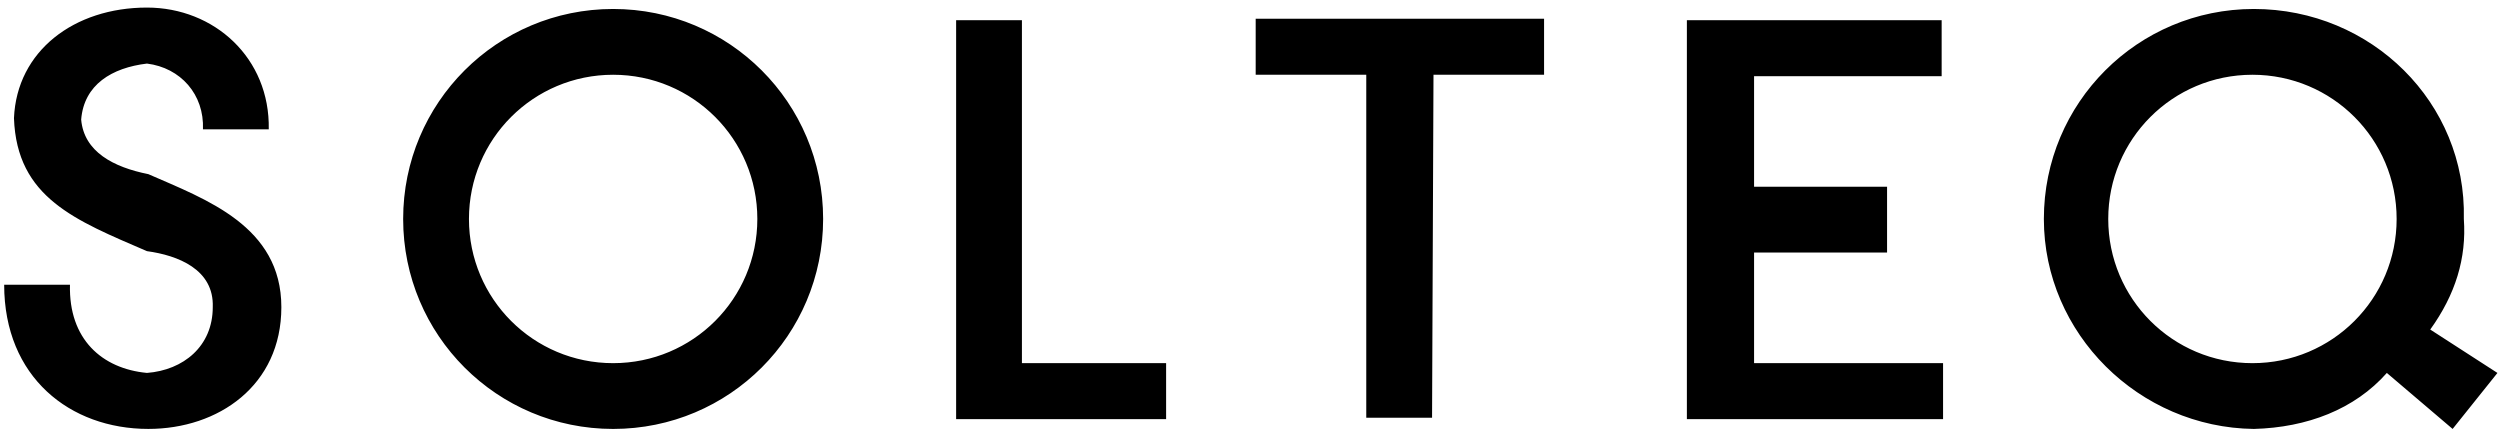
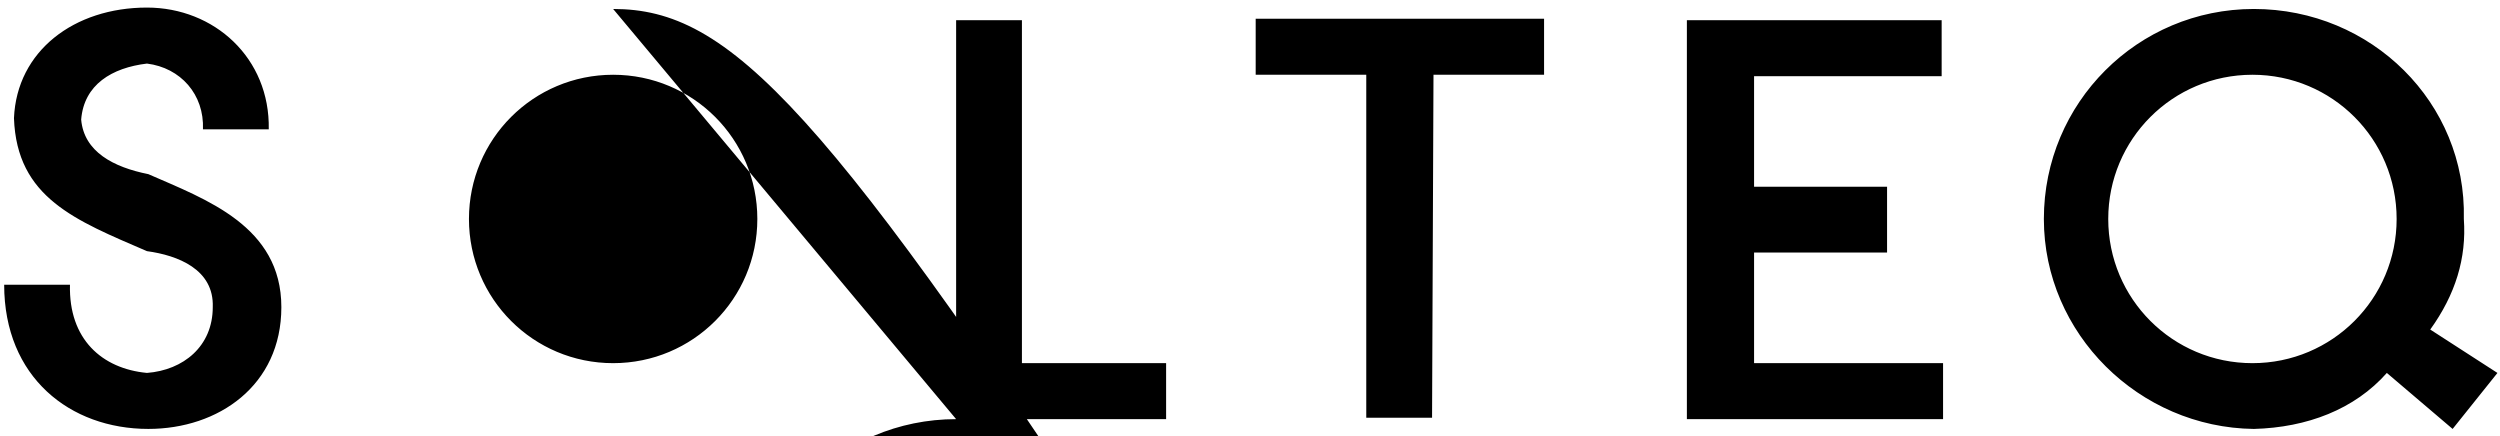
<svg xmlns="http://www.w3.org/2000/svg" version="1.1" id="Layer_1" x="0px" y="0px" width="178.58px" height="31.18px" viewBox="0 0 178.58 31.18" enable-background="new 0 0 178.58 31.18" xml:space="preserve">
-   <path d="M173.597,23.54c1.801-2.5,2.6-5.1,2.4-7.899c0.199-8.301-6.6-15-15-15c-8.301,0-15,6.699-15,15  c0,8.198,6.8,14.899,15,14.999c3.8-0.1,7.199-1.4,9.5-4l4.699,4l3.201-4L173.597,23.54z M171.196,15.641  c0,5.698-4.6,10.3-10.299,10.3c-5.701,0-10.301-4.602-10.301-10.3c0-5.699,4.6-10.301,10.301-10.301  C166.597,5.34,171.196,9.941,171.196,15.641L171.196,15.641z M120.597,29.94h18.2v-4h-13.5v-7.899h9.5V13.34h-9.5V5.441h13.399v-4  h-18.199V29.94H120.597z M102.397,5.34h7.899v-4h-20.6v4h7.899v24.499h4.7L102.397,5.34L102.397,5.34z M68.298,29.94h15v-4h-10.3  V1.441h-4.7V29.94z M43.798,0.641c-8.3,0-15,6.699-15,15c0,8.3,6.7,14.999,15,14.999s15-6.699,15-14.999  C58.798,7.34,52.098,0.641,43.798,0.641z M54.098,15.641c0,5.698-4.6,10.3-10.3,10.3s-10.3-4.602-10.3-10.3  c0-5.699,4.6-10.301,10.3-10.301S54.098,9.941,54.098,15.641L54.098,15.641z M5.798,8.541c0.2-2.5,2.2-3.701,4.7-4  c2.4,0.299,4.1,2.199,4,4.699h4.7c0.1-5.1-3.9-8.699-8.7-8.699c-5.2,0-9.3,3.1-9.5,7.9c0.2,5.699,4.4,7.299,9.5,9.5  c2.2,0.299,4.8,1.298,4.7,3.999c0,2.799-2.1,4.5-4.7,4.699c-3.2-0.301-5.6-2.4-5.5-6.301h-4.7c0,6.602,4.7,10.301,10.3,10.301  c5,0,9.5-3.1,9.5-8.699c0-5.8-5.4-7.7-9.5-9.499C8.098,11.941,5.999,10.84,5.798,8.541L5.798,8.541z" />
+   <path d="M173.597,23.54c1.801-2.5,2.6-5.1,2.4-7.899c0.199-8.301-6.6-15-15-15c-8.301,0-15,6.699-15,15  c0,8.198,6.8,14.899,15,14.999c3.8-0.1,7.199-1.4,9.5-4l4.699,4l3.201-4L173.597,23.54z M171.196,15.641  c0,5.698-4.6,10.3-10.299,10.3c-5.701,0-10.301-4.602-10.301-10.3c0-5.699,4.6-10.301,10.301-10.301  C166.597,5.34,171.196,9.941,171.196,15.641L171.196,15.641z M120.597,29.94h18.2v-4h-13.5v-7.899h9.5V13.34h-9.5V5.441h13.399v-4  h-18.199V29.94H120.597z M102.397,5.34h7.899v-4h-20.6v4h7.899v24.499h4.7L102.397,5.34L102.397,5.34z M68.298,29.94h15v-4h-10.3  V1.441h-4.7V29.94z c-8.3,0-15,6.699-15,15c0,8.3,6.7,14.999,15,14.999s15-6.699,15-14.999  C58.798,7.34,52.098,0.641,43.798,0.641z M54.098,15.641c0,5.698-4.6,10.3-10.3,10.3s-10.3-4.602-10.3-10.3  c0-5.699,4.6-10.301,10.3-10.301S54.098,9.941,54.098,15.641L54.098,15.641z M5.798,8.541c0.2-2.5,2.2-3.701,4.7-4  c2.4,0.299,4.1,2.199,4,4.699h4.7c0.1-5.1-3.9-8.699-8.7-8.699c-5.2,0-9.3,3.1-9.5,7.9c0.2,5.699,4.4,7.299,9.5,9.5  c2.2,0.299,4.8,1.298,4.7,3.999c0,2.799-2.1,4.5-4.7,4.699c-3.2-0.301-5.6-2.4-5.5-6.301h-4.7c0,6.602,4.7,10.301,10.3,10.301  c5,0,9.5-3.1,9.5-8.699c0-5.8-5.4-7.7-9.5-9.499C8.098,11.941,5.999,10.84,5.798,8.541L5.798,8.541z" />
</svg>